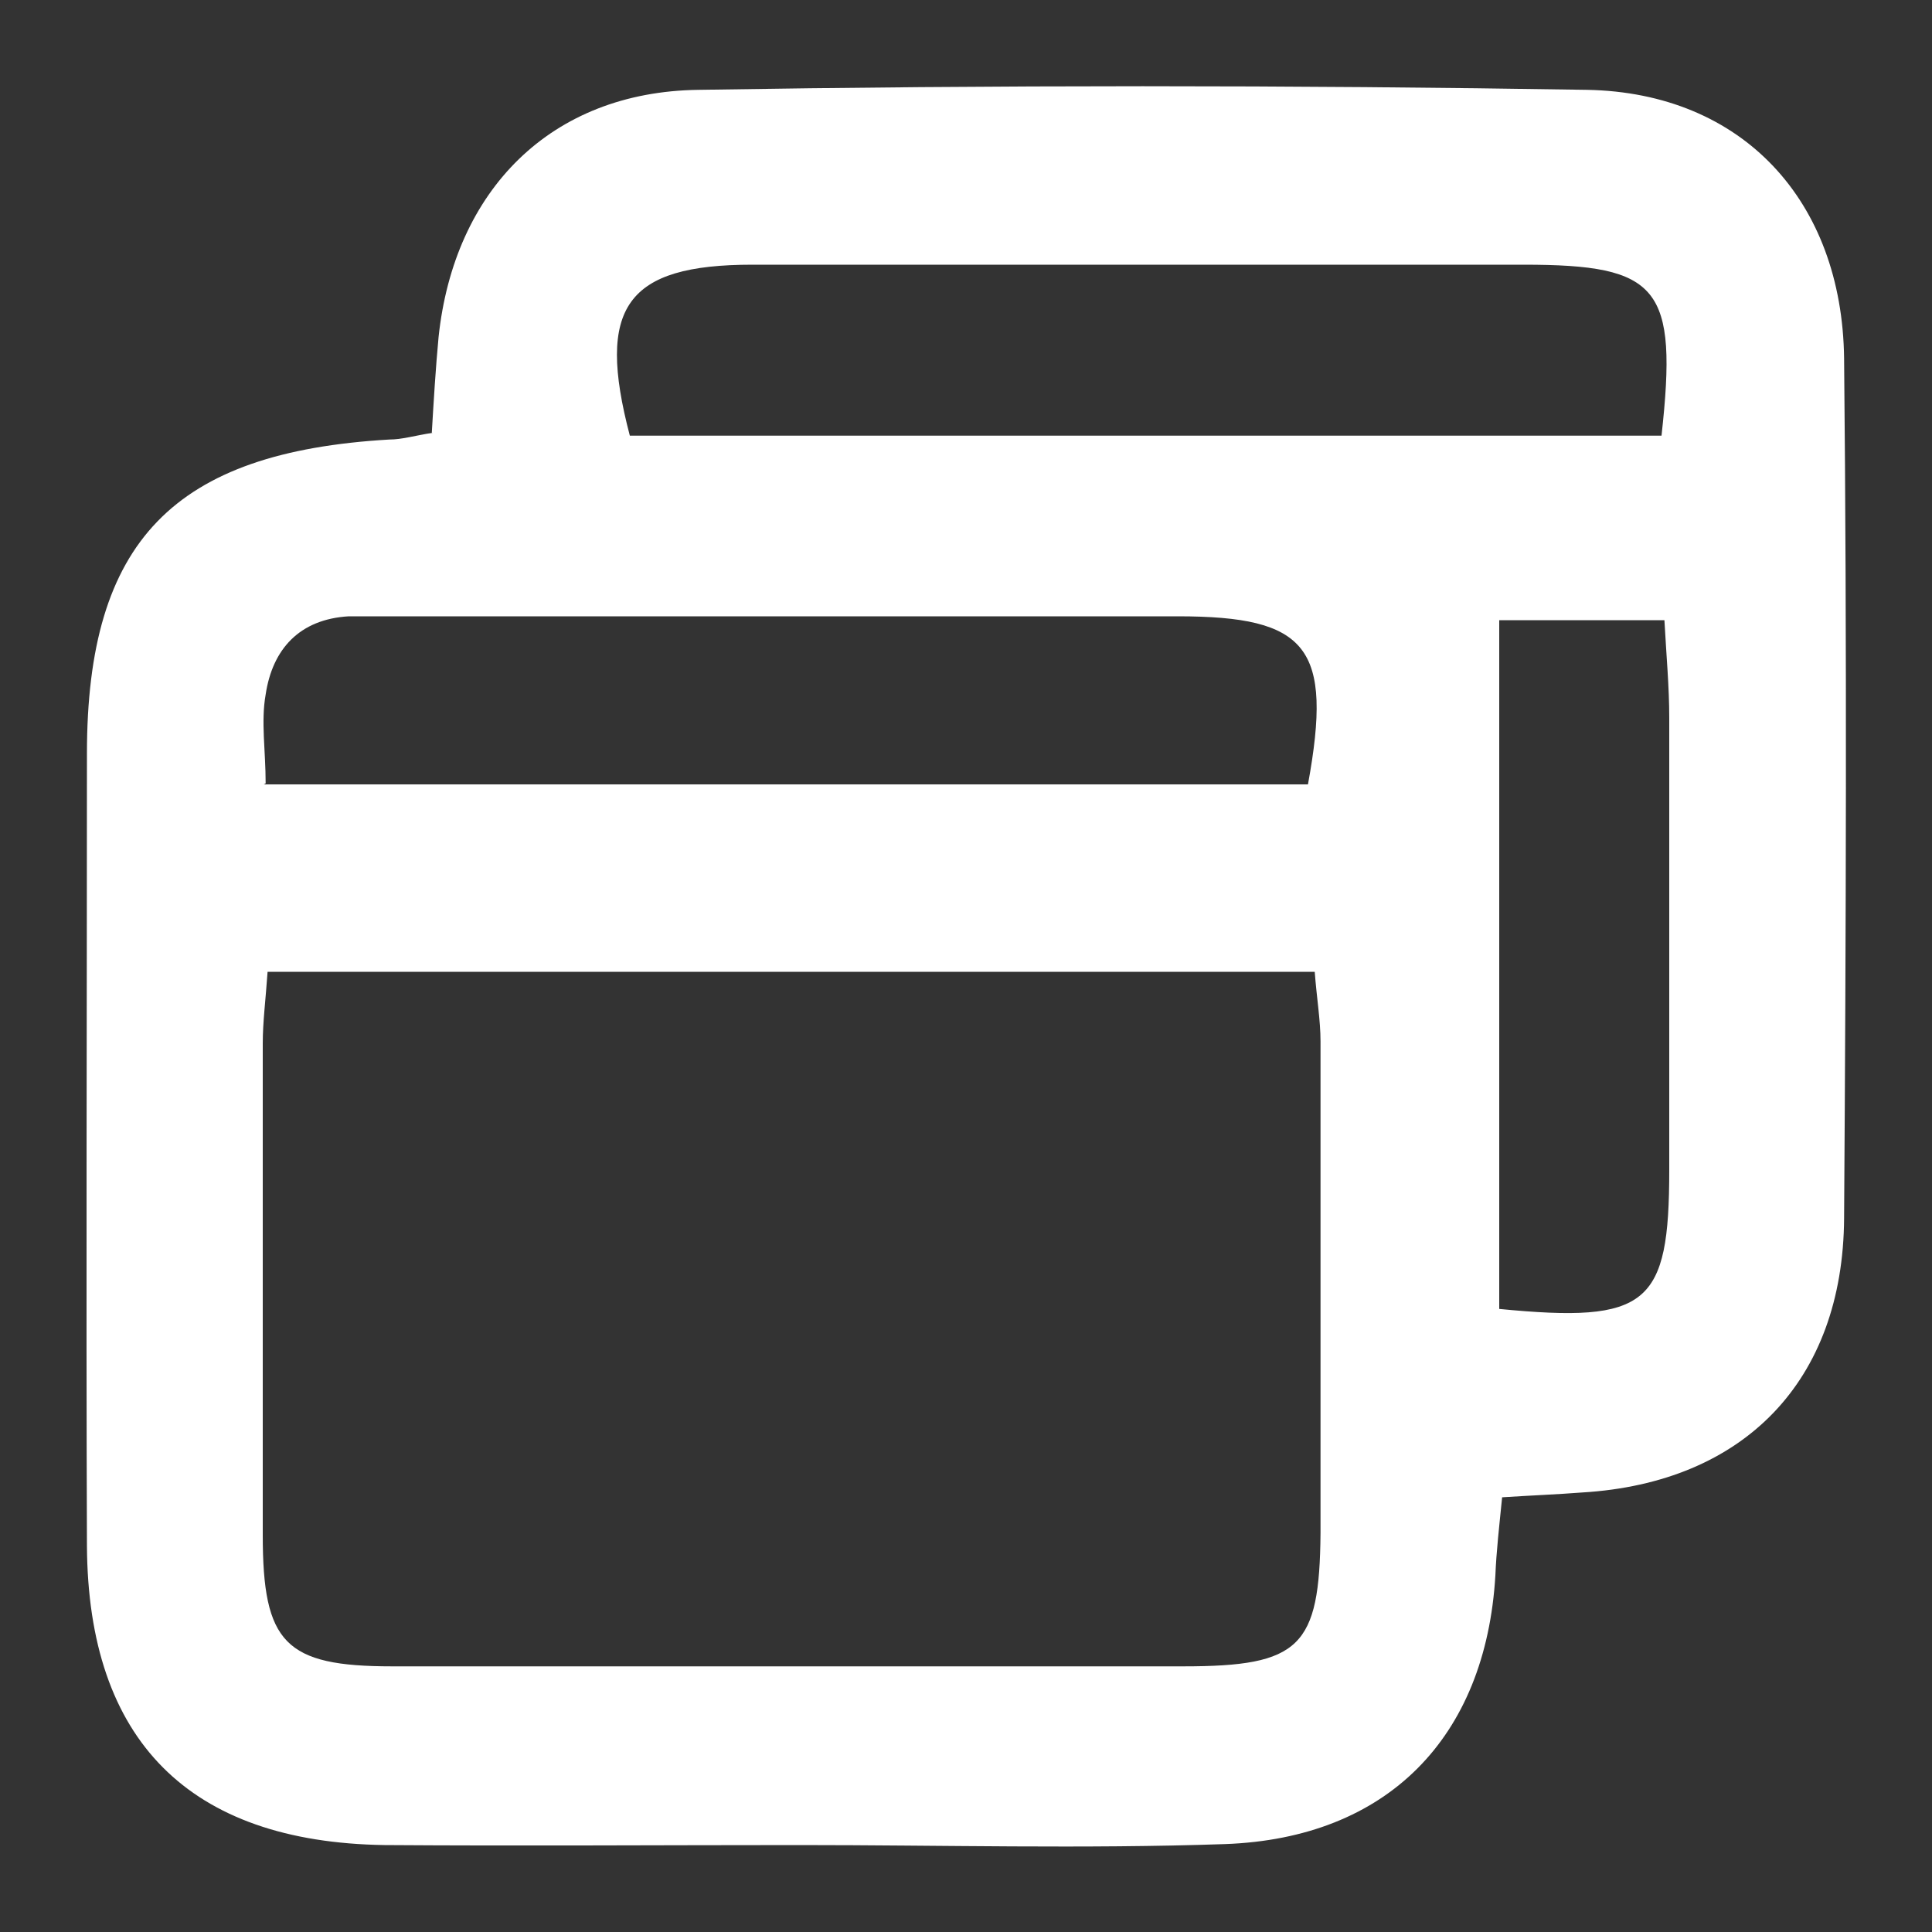
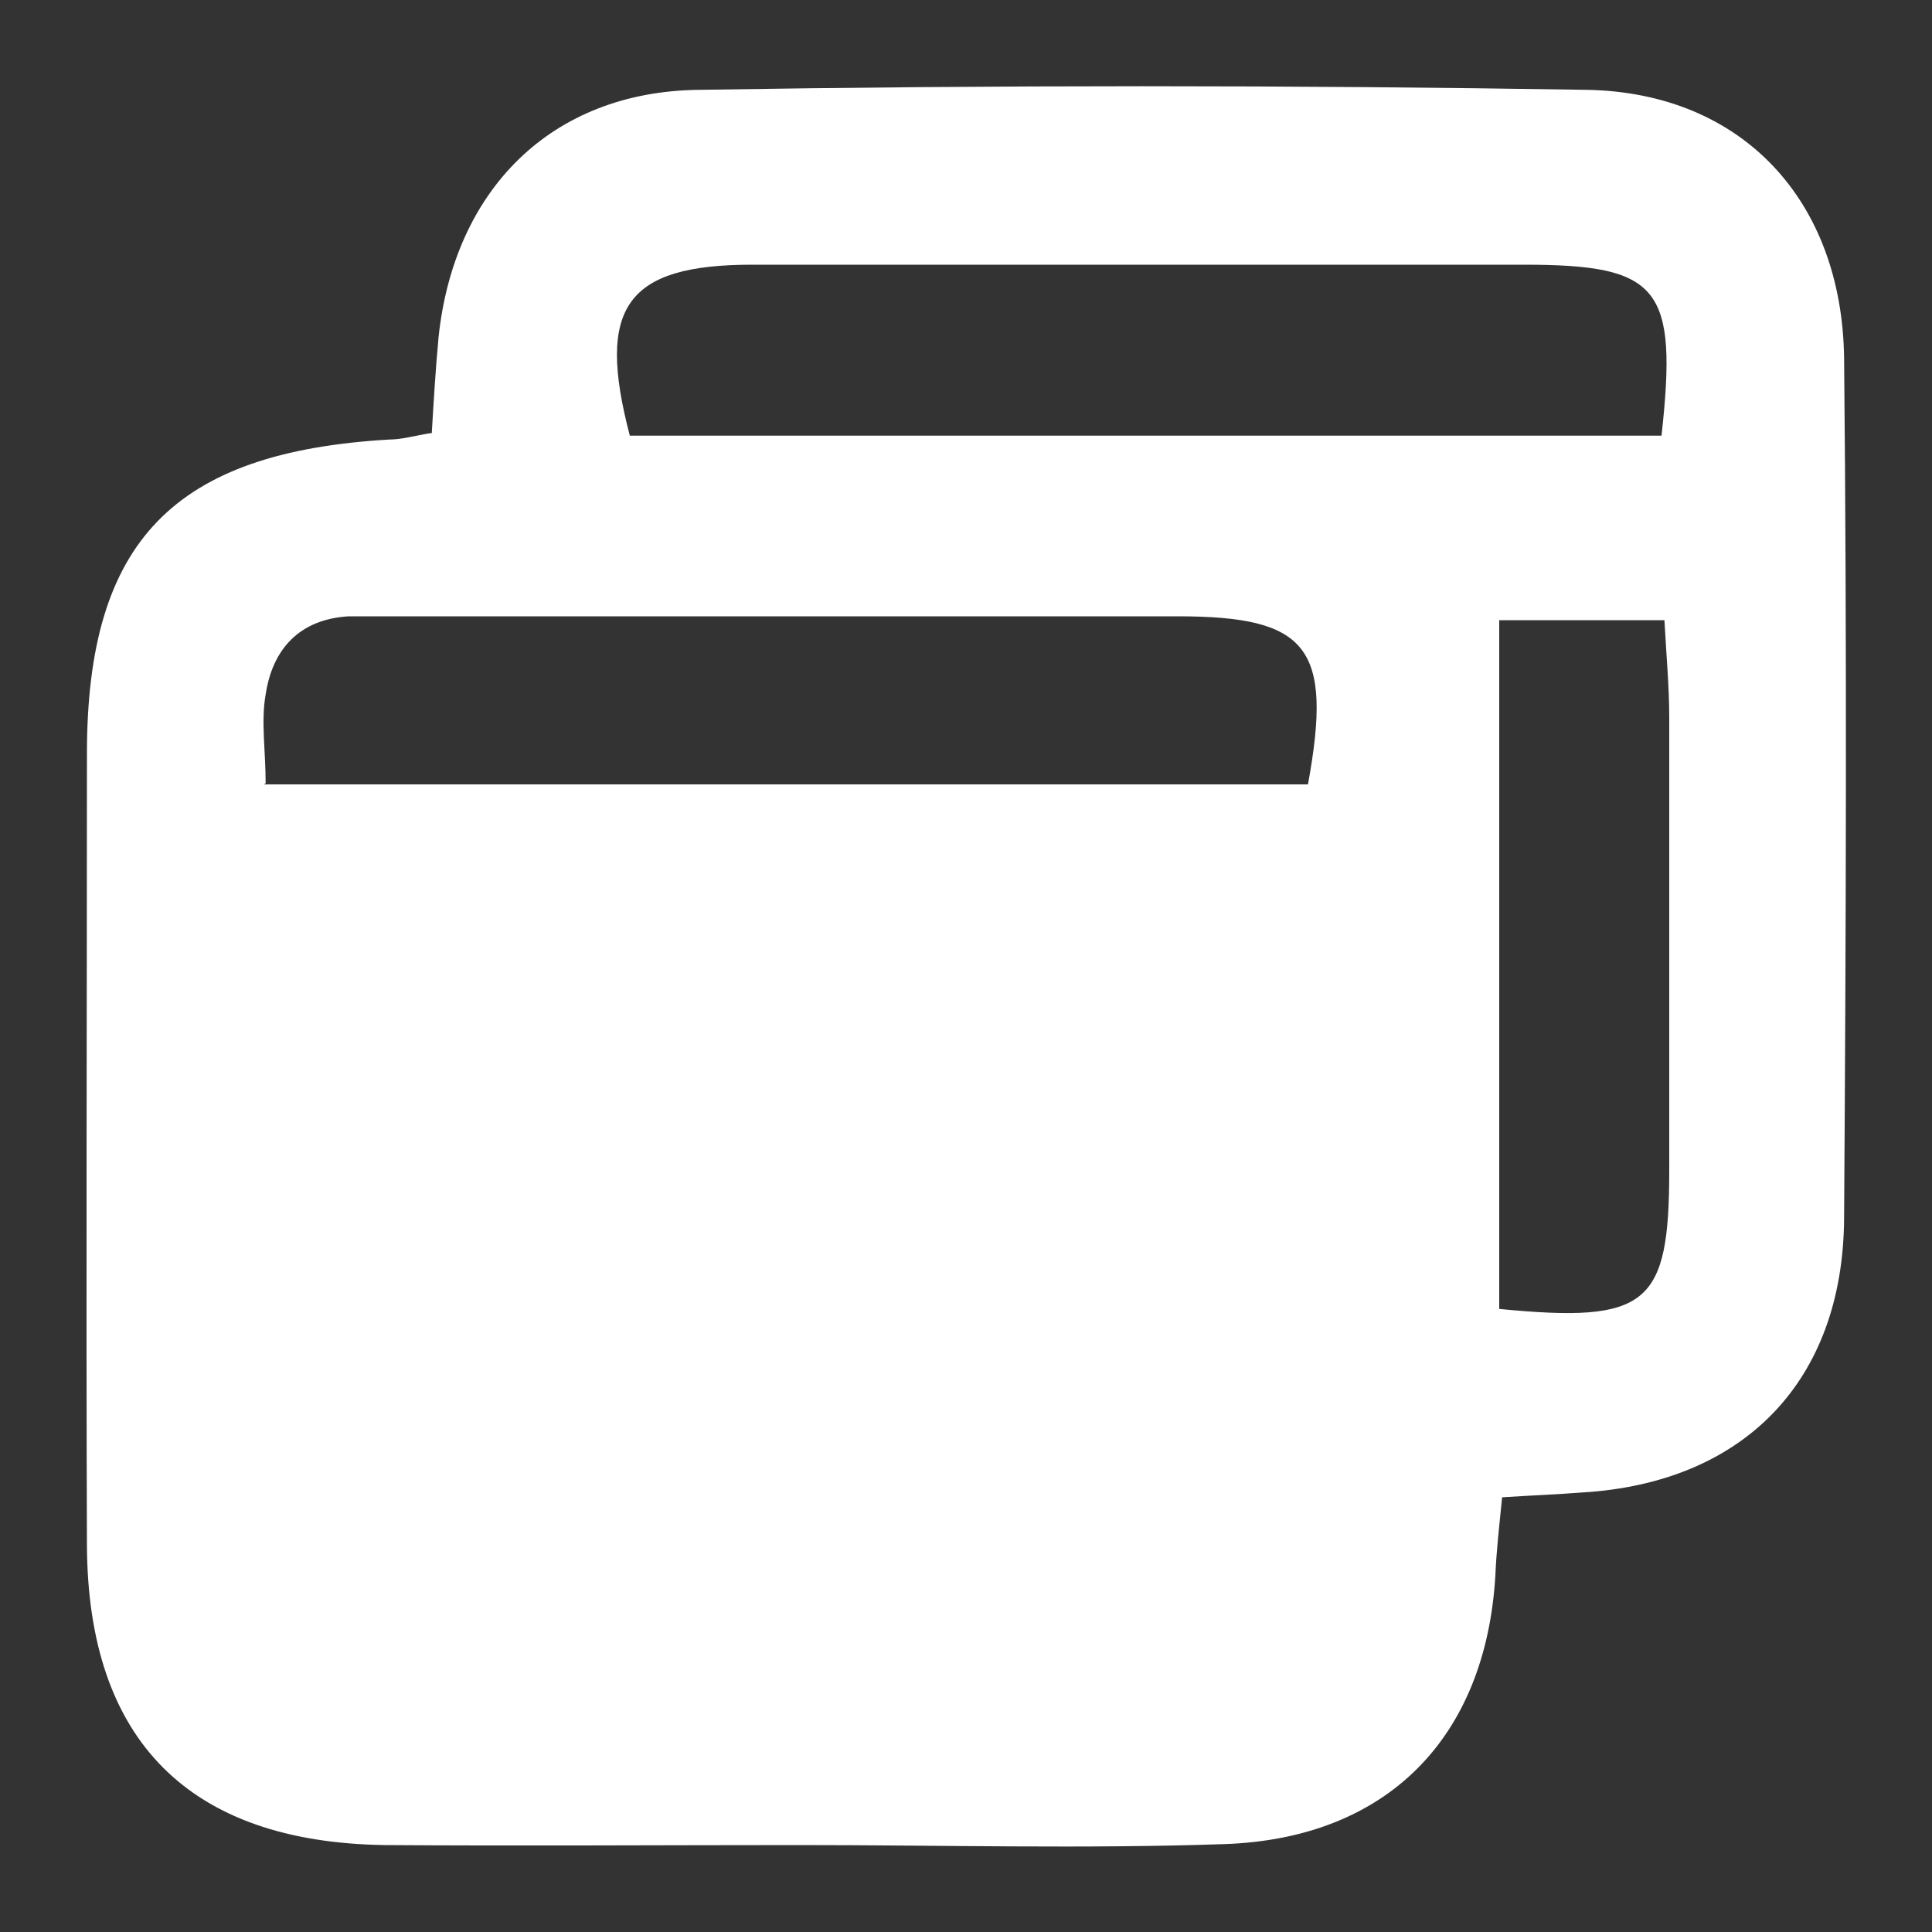
<svg xmlns="http://www.w3.org/2000/svg" id="Layer_1" data-name="Layer 1" version="1.1" viewBox="0 0 200 200">
  <rect x="0" y="0" width="200" height="200" fill="#333333" stroke="none" />
  <defs>
    <style>.cls-1 {
        fill: #fff;
        stroke-width: 0px;
      }</style>
  </defs>
-   <path class="cls-1" d="M44.7,44.8c.2-3.4.4-6.7.7-9.9,1.6-15.2,11.6-25.4,26.9-25.6,30.7-.5,61.3-.5,92,0,16.1.3,26.4,11.5,26.6,27.8.3,29.7.2,59.3,0,89-.1,16.9-10.4,27.4-27.1,28.4-2.6.2-5.2.3-8.3.5-.3,3-.6,5.6-.7,8.1-1,16.8-11.2,27.2-28,27.8-14.6.5-29.3.1-44,.1-14.3,0-28.7.1-43,0-20.2-.3-30.7-10.8-30.8-31-.1-27.3,0-54.7,0-82,0-22,9-31.2,31.3-32.5,1.3,0,2.6-.4,4.5-.7ZM27.7,100.6c-.2,2.9-.5,5.2-.5,7.4,0,17,0,33.9,0,50.9,0,11.2,2.3,13.6,13.4,13.6,27.3,0,54.6,0,81.9,0,12.1,0,14.1-2,14.2-13.8,0-17,0-33.9,0-50.9,0-2.2-.4-4.5-.6-7.2H27.7ZM27.3,81.2h108.1c2.6-14.2,0-17.4-13.5-17.4-26.6,0-53.2,0-79.8,0-2,0-4,0-6,0-5.1.3-7.9,3.4-8.6,8.1-.5,2.8,0,5.8,0,9.2ZM172,45.1c1.7-15.4-.2-17.7-14.3-17.7-26.6,0-53.2,0-79.8,0-13.1,0-16.2,4.4-12.7,17.7h106.8ZM155.2,64.2v71.3c15.4,1.5,17.6-.4,17.6-14.4,0-15.6,0-31.2,0-46.8,0-3.2-.3-6.4-.5-10.1h-17.2Z" />
+   <path class="cls-1" d="M44.7,44.8c.2-3.4.4-6.7.7-9.9,1.6-15.2,11.6-25.4,26.9-25.6,30.7-.5,61.3-.5,92,0,16.1.3,26.4,11.5,26.6,27.8.3,29.7.2,59.3,0,89-.1,16.9-10.4,27.4-27.1,28.4-2.6.2-5.2.3-8.3.5-.3,3-.6,5.6-.7,8.1-1,16.8-11.2,27.2-28,27.8-14.6.5-29.3.1-44,.1-14.3,0-28.7.1-43,0-20.2-.3-30.7-10.8-30.8-31-.1-27.3,0-54.7,0-82,0-22,9-31.2,31.3-32.5,1.3,0,2.6-.4,4.5-.7ZM27.7,100.6H27.7ZM27.3,81.2h108.1c2.6-14.2,0-17.4-13.5-17.4-26.6,0-53.2,0-79.8,0-2,0-4,0-6,0-5.1.3-7.9,3.4-8.6,8.1-.5,2.8,0,5.8,0,9.2ZM172,45.1c1.7-15.4-.2-17.7-14.3-17.7-26.6,0-53.2,0-79.8,0-13.1,0-16.2,4.4-12.7,17.7h106.8ZM155.2,64.2v71.3c15.4,1.5,17.6-.4,17.6-14.4,0-15.6,0-31.2,0-46.8,0-3.2-.3-6.4-.5-10.1h-17.2Z" />
</svg>